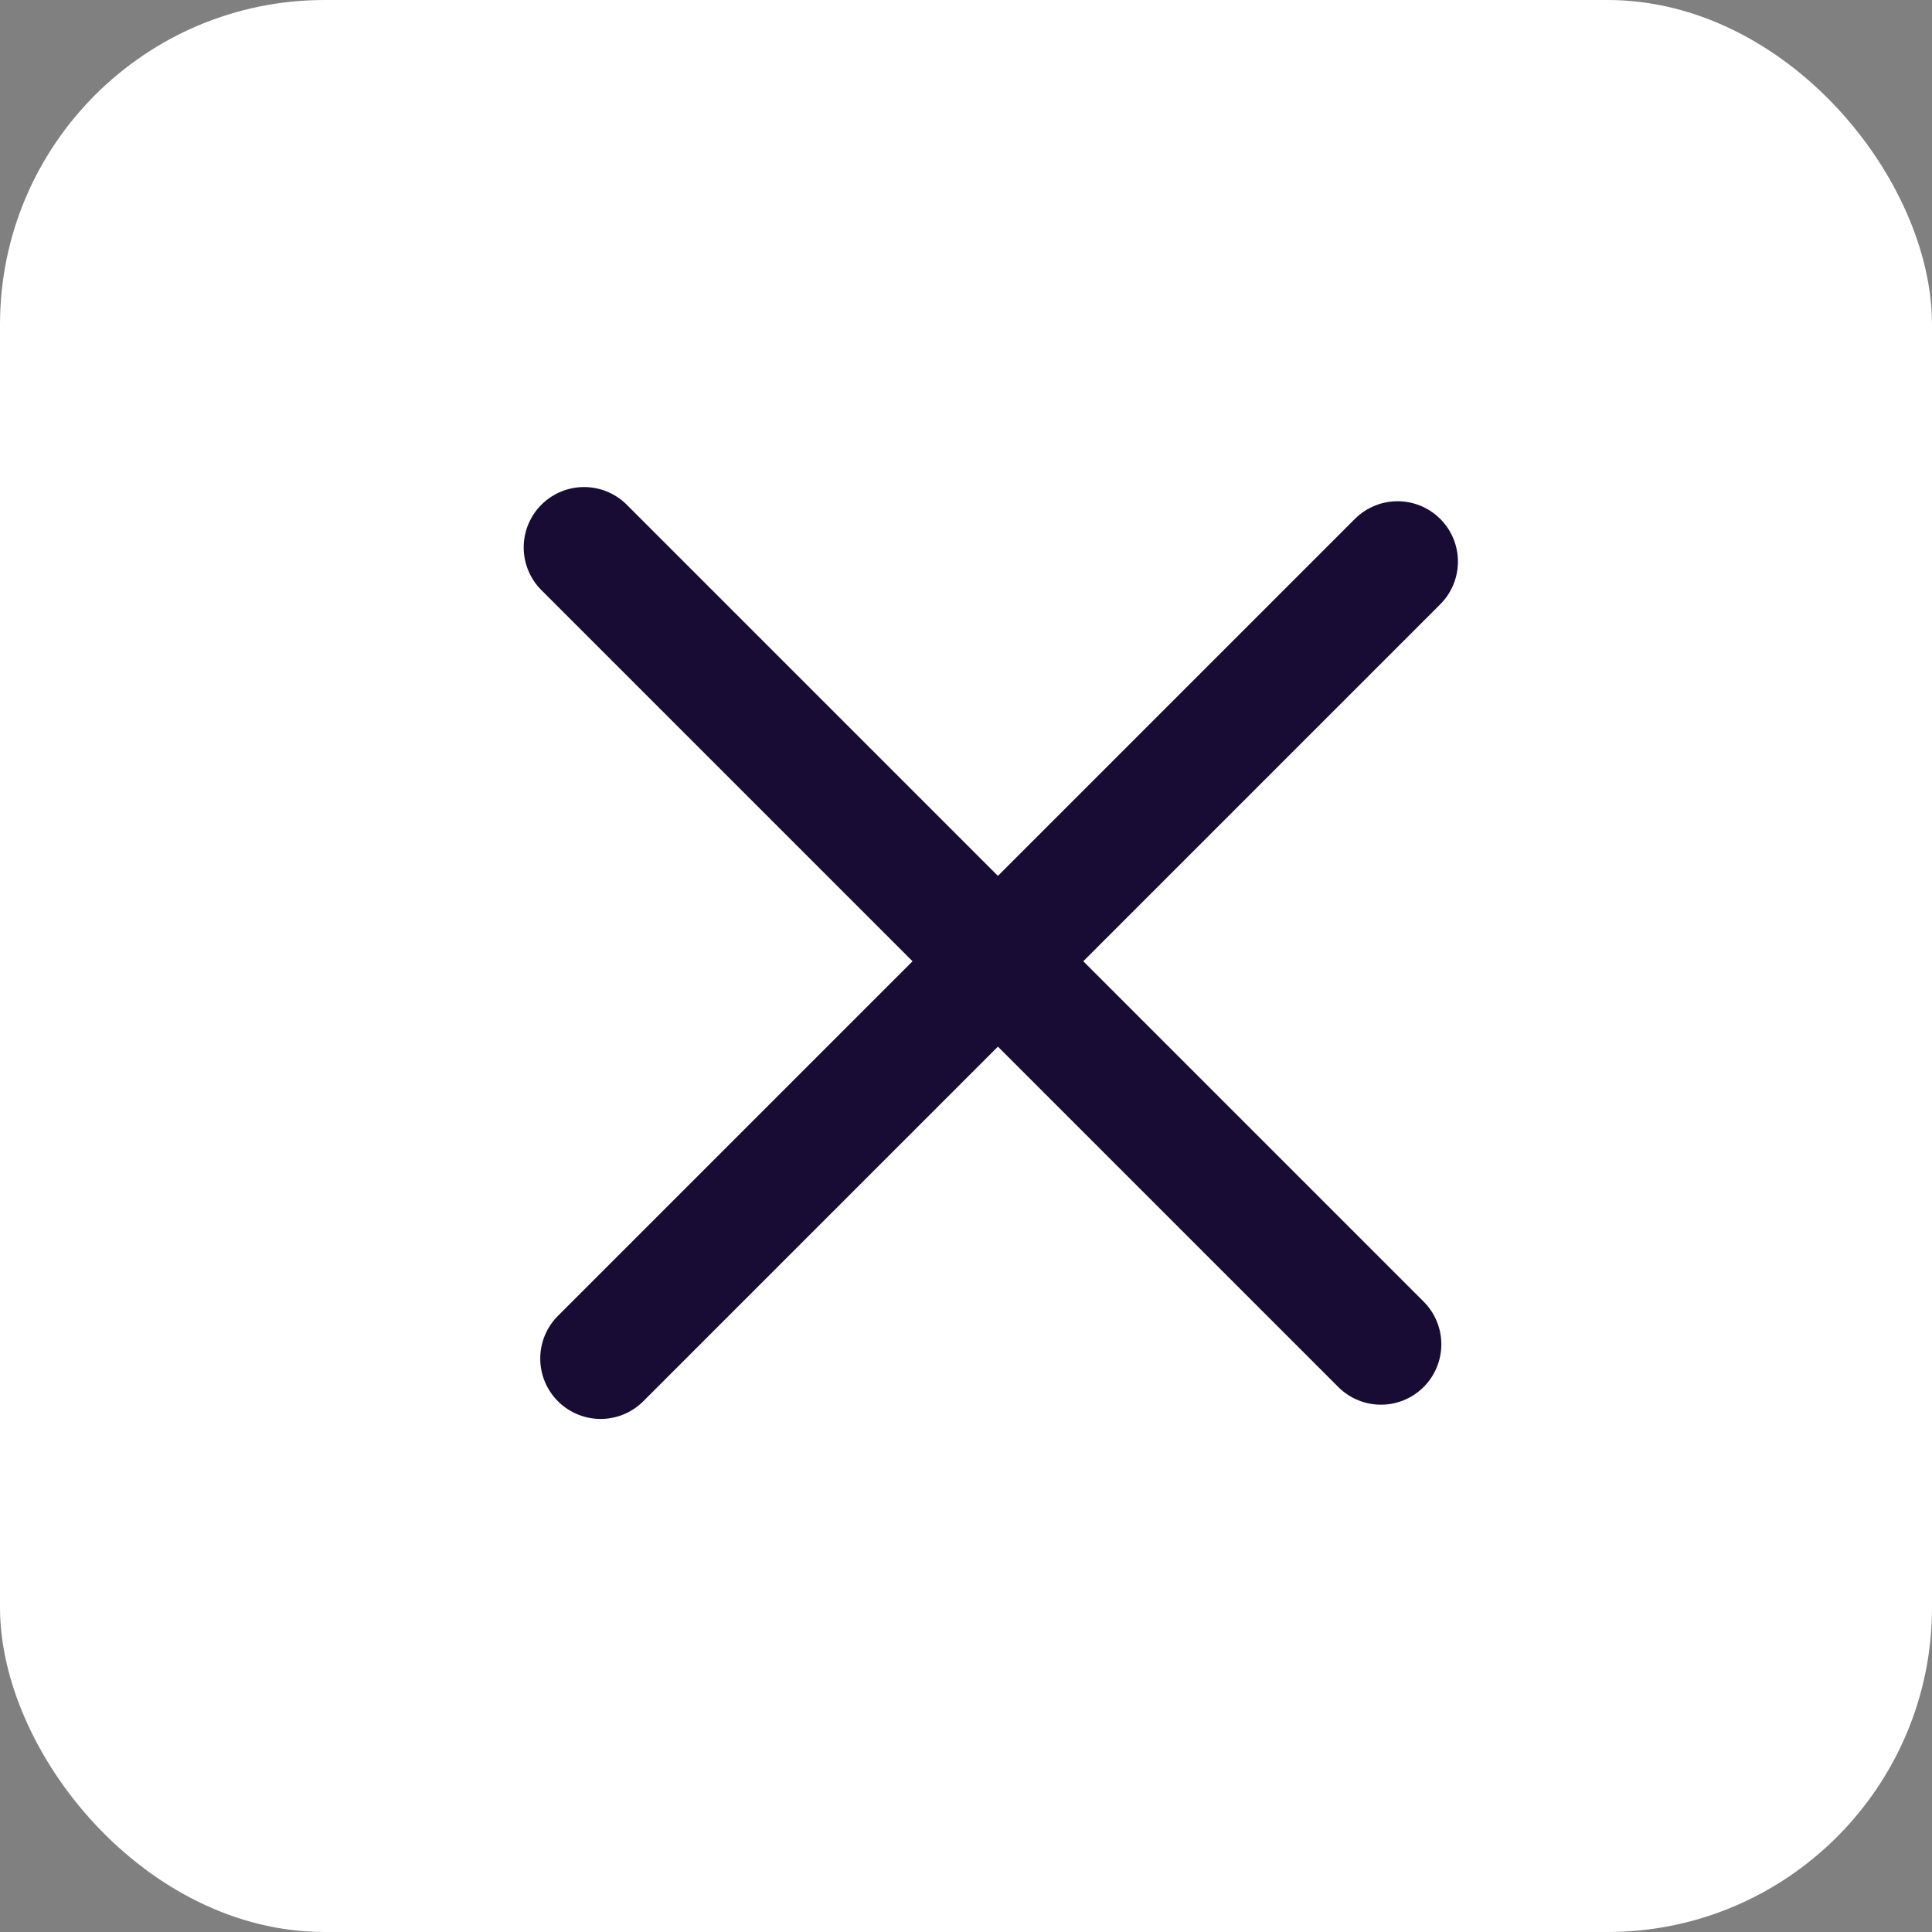
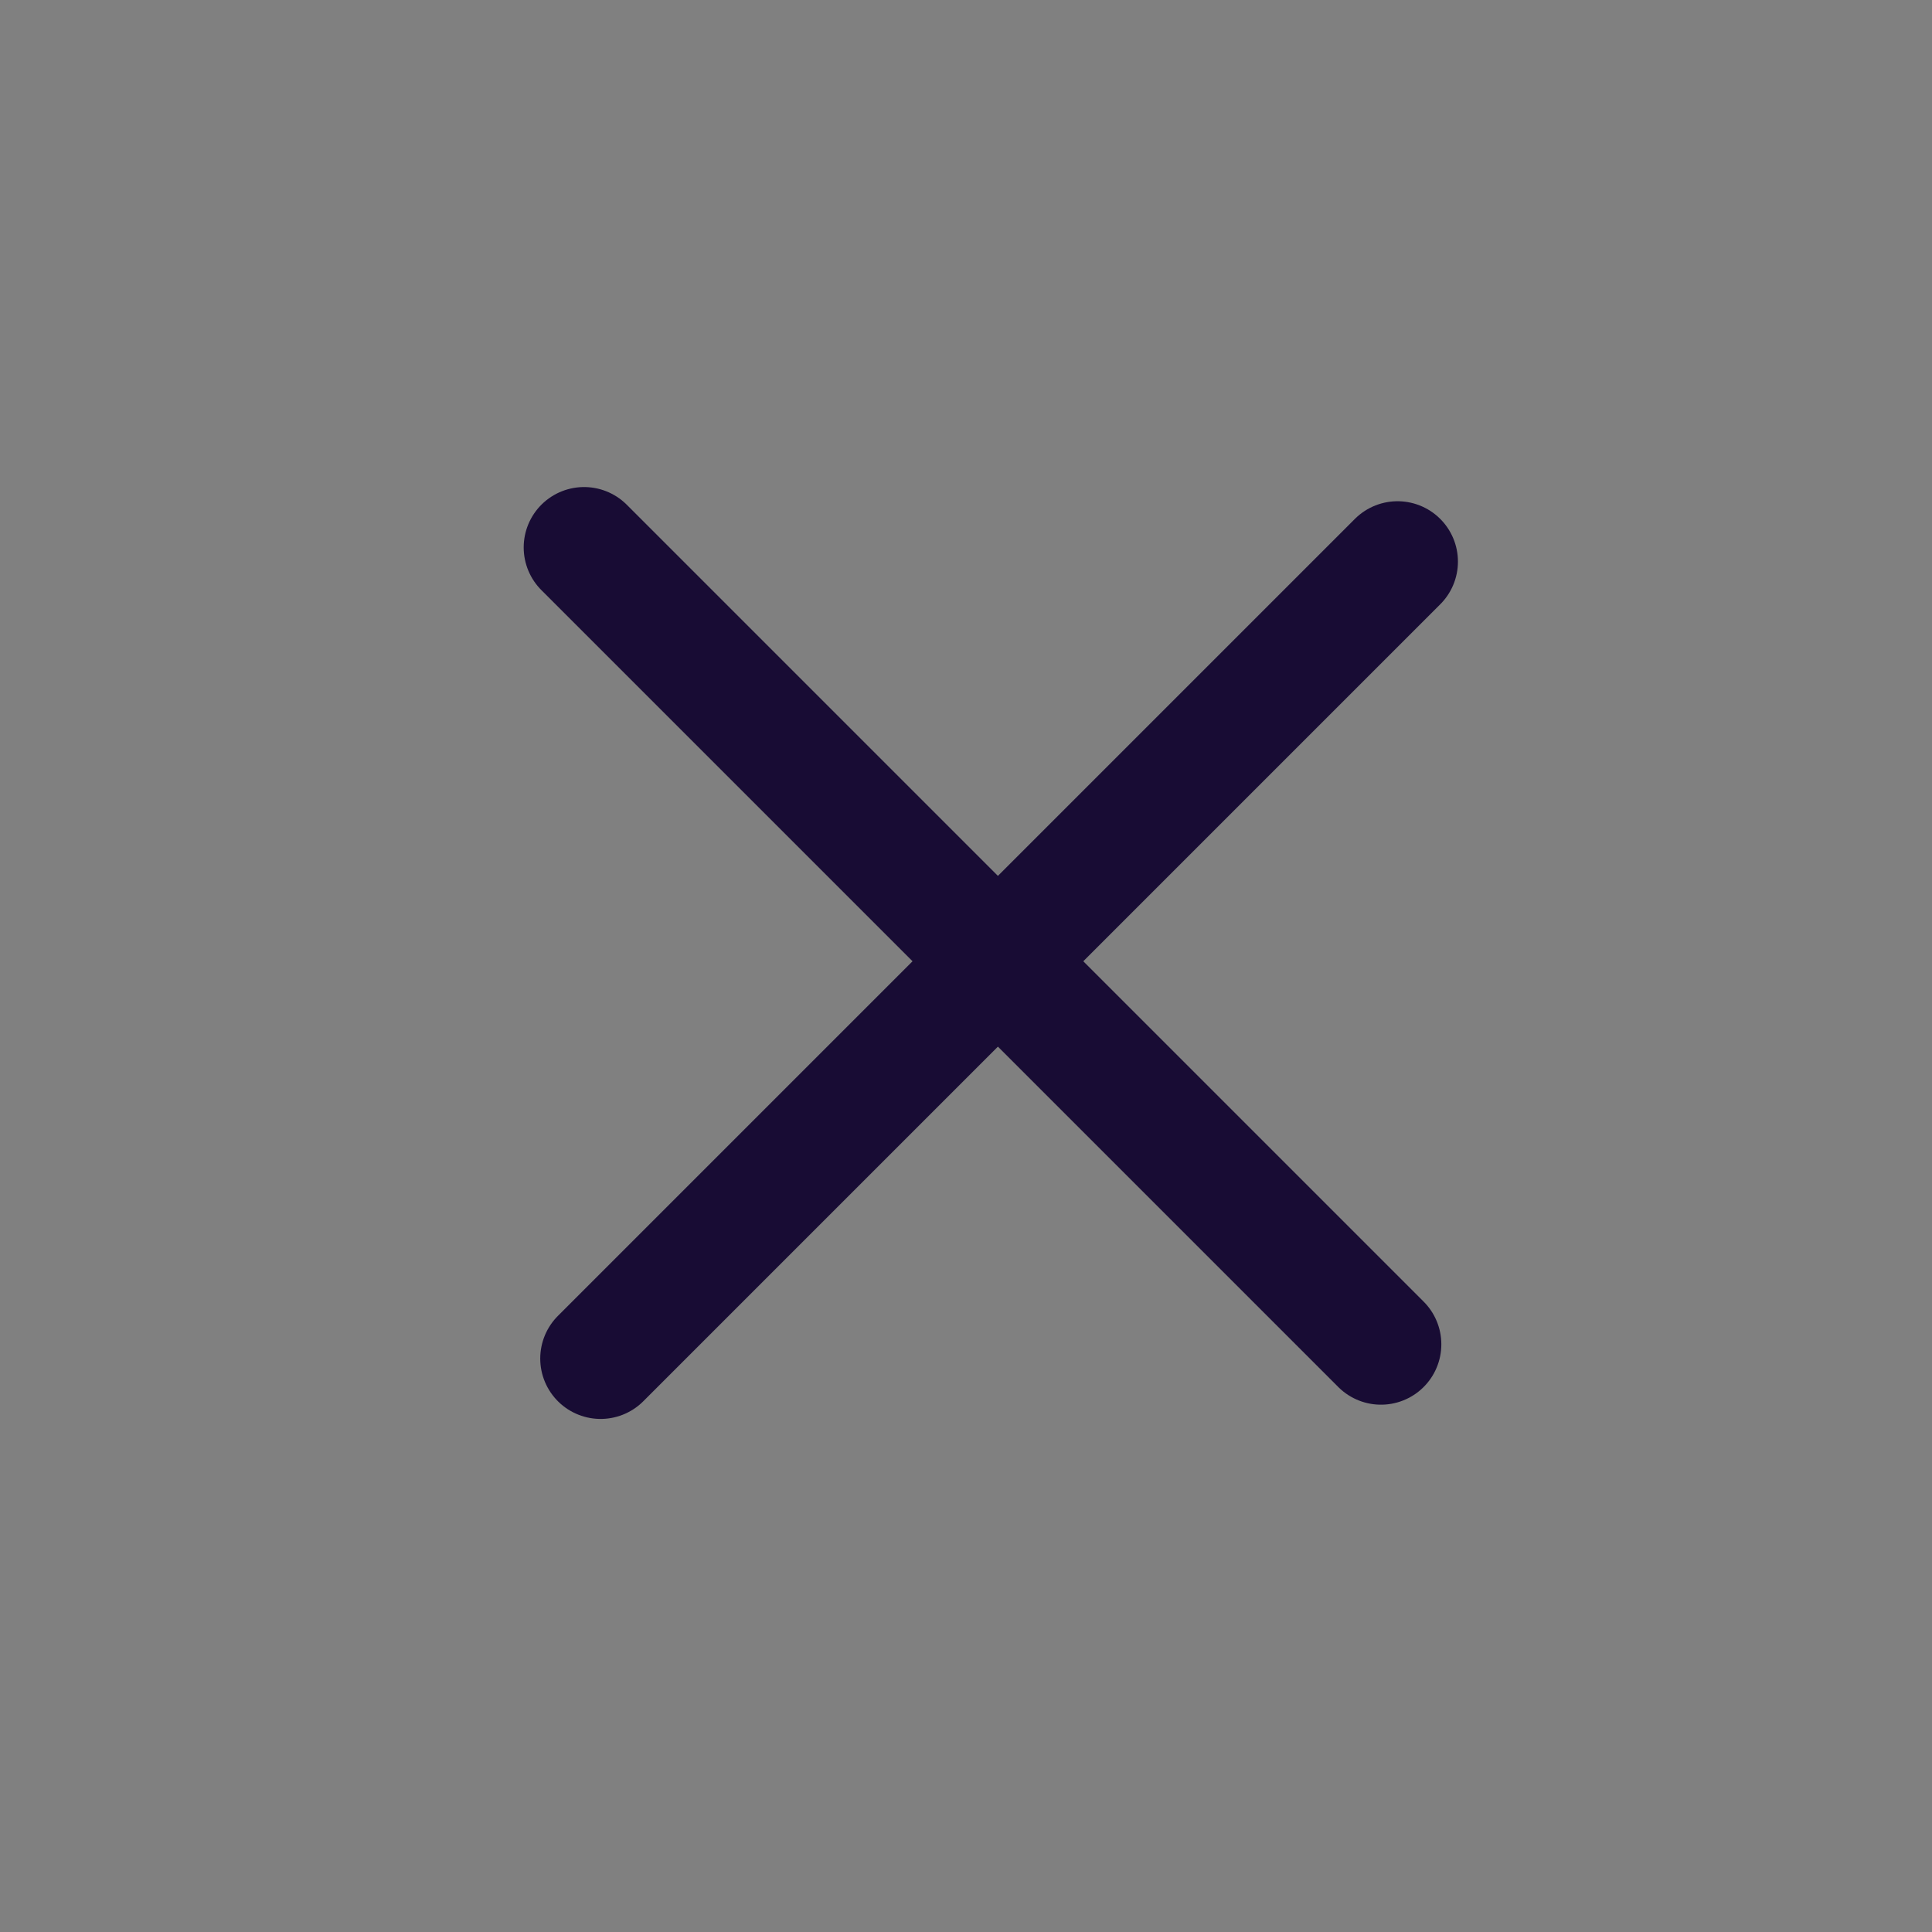
<svg xmlns="http://www.w3.org/2000/svg" width="32" height="32" viewBox="0 0 32 32" fill="none">
  <rect x="0" y="0" width="32" height="32" fill="#808080" stroke="none" />
-   <rect width="32" height="32" rx="5.375" fill="white" />
  <path d="M9.948 22.502L23.148 9.302" stroke="#180C34" stroke-width="2" stroke-linecap="round" />
  <path d="M9.674 9.067L22.873 22.266" stroke="#180C34" stroke-width="2" stroke-linecap="round" />
</svg>